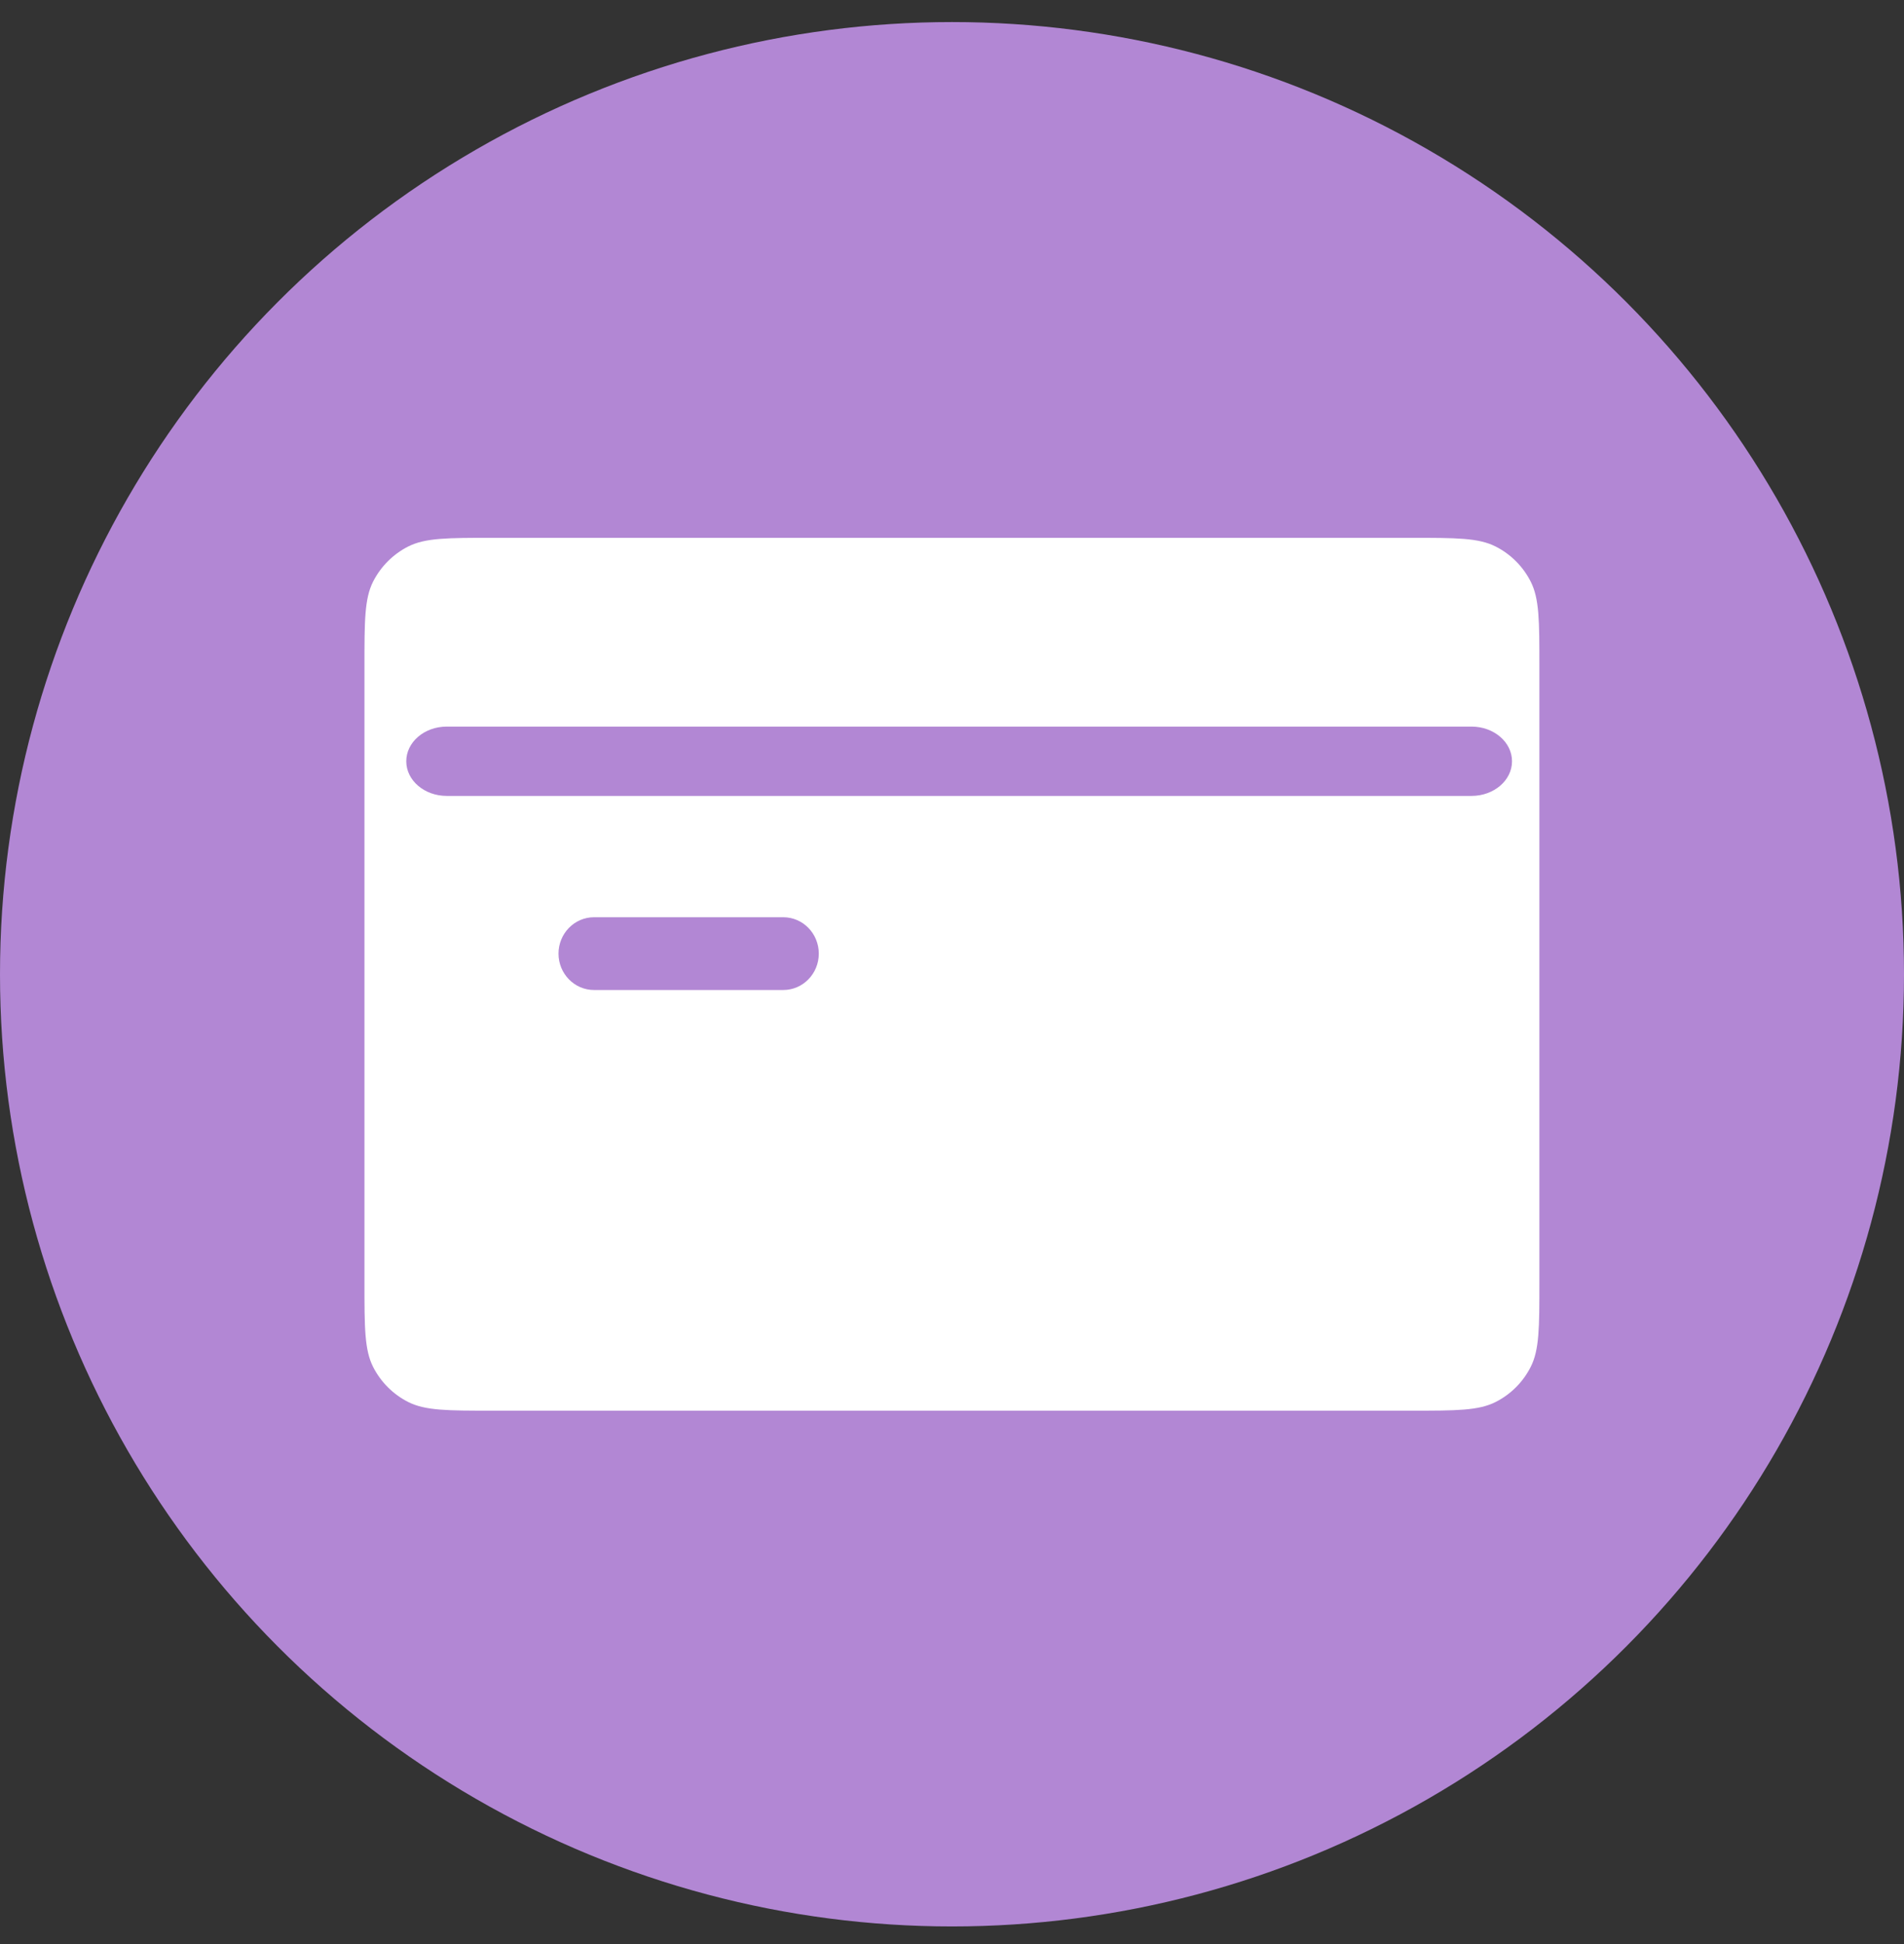
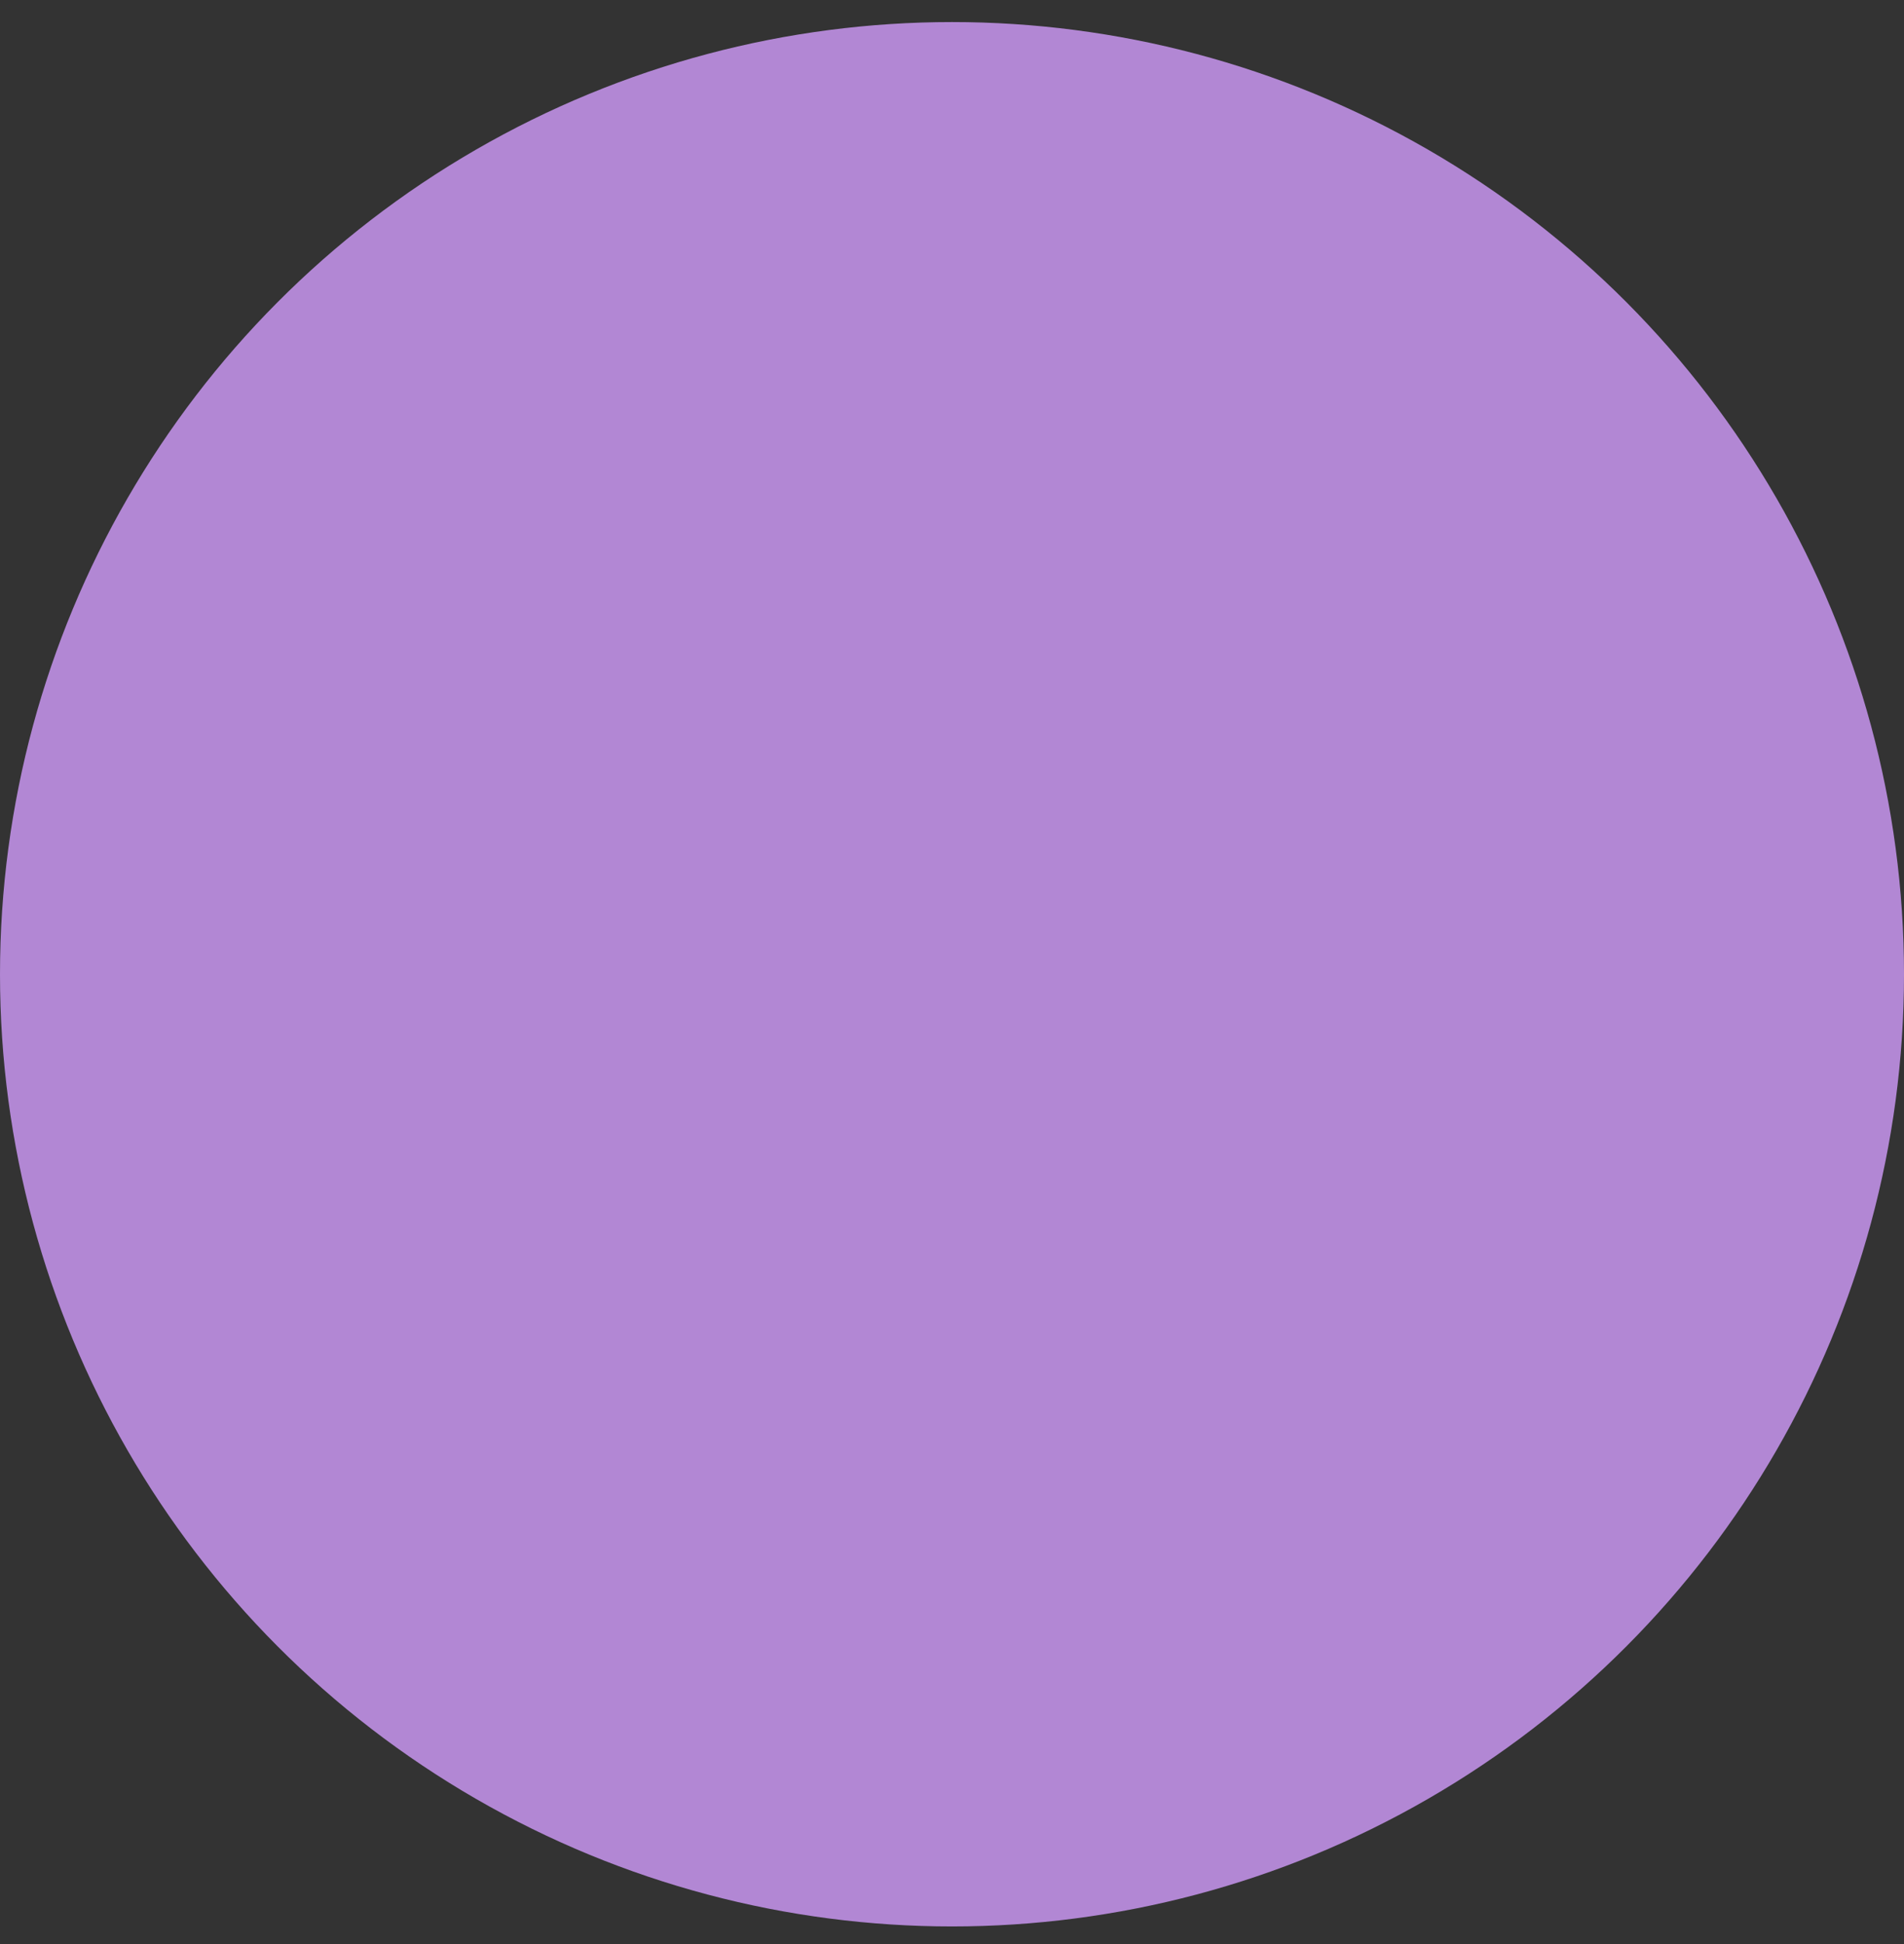
<svg xmlns="http://www.w3.org/2000/svg" width="48" height="49" viewBox="0 0 48 49" fill="none">
  <rect x="0" y="0" width="48" height="49" fill="#333333" stroke="none" />
  <circle cx="24" cy="24.556" r="24" fill="#B287D4" />
-   <path fill-rule="evenodd" clip-rule="evenodd" d="M9.407 14.657C9.188 15.088 9.188 15.653 9.188 16.782V32.33C9.188 33.459 9.188 34.024 9.407 34.455C9.601 34.835 9.909 35.143 10.288 35.336C10.72 35.556 11.284 35.556 12.414 35.556H35.582C36.711 35.556 37.276 35.556 37.707 35.336C38.087 35.143 38.395 34.835 38.588 34.455C38.808 34.024 38.808 33.459 38.808 32.33V16.782C38.808 15.653 38.808 15.088 38.588 14.657C38.395 14.278 38.087 13.969 37.707 13.776C37.276 13.556 36.711 13.556 35.582 13.556H12.414C11.284 13.556 10.72 13.556 10.288 13.776C9.909 13.969 9.601 14.278 9.407 14.657ZM10.242 19.188C10.242 18.705 10.698 18.314 11.262 18.314H37.098C37.661 18.314 38.118 18.705 38.118 19.188C38.118 19.67 37.661 20.061 37.098 20.061H11.262C10.698 20.061 10.242 19.67 10.242 19.188ZM14.08 24.036C14.08 23.53 14.481 23.119 14.975 23.119H19.747C20.241 23.119 20.642 23.53 20.642 24.036C20.642 24.542 20.241 24.953 19.747 24.953H14.975C14.481 24.953 14.08 24.542 14.08 24.036Z" fill="white" />
</svg>